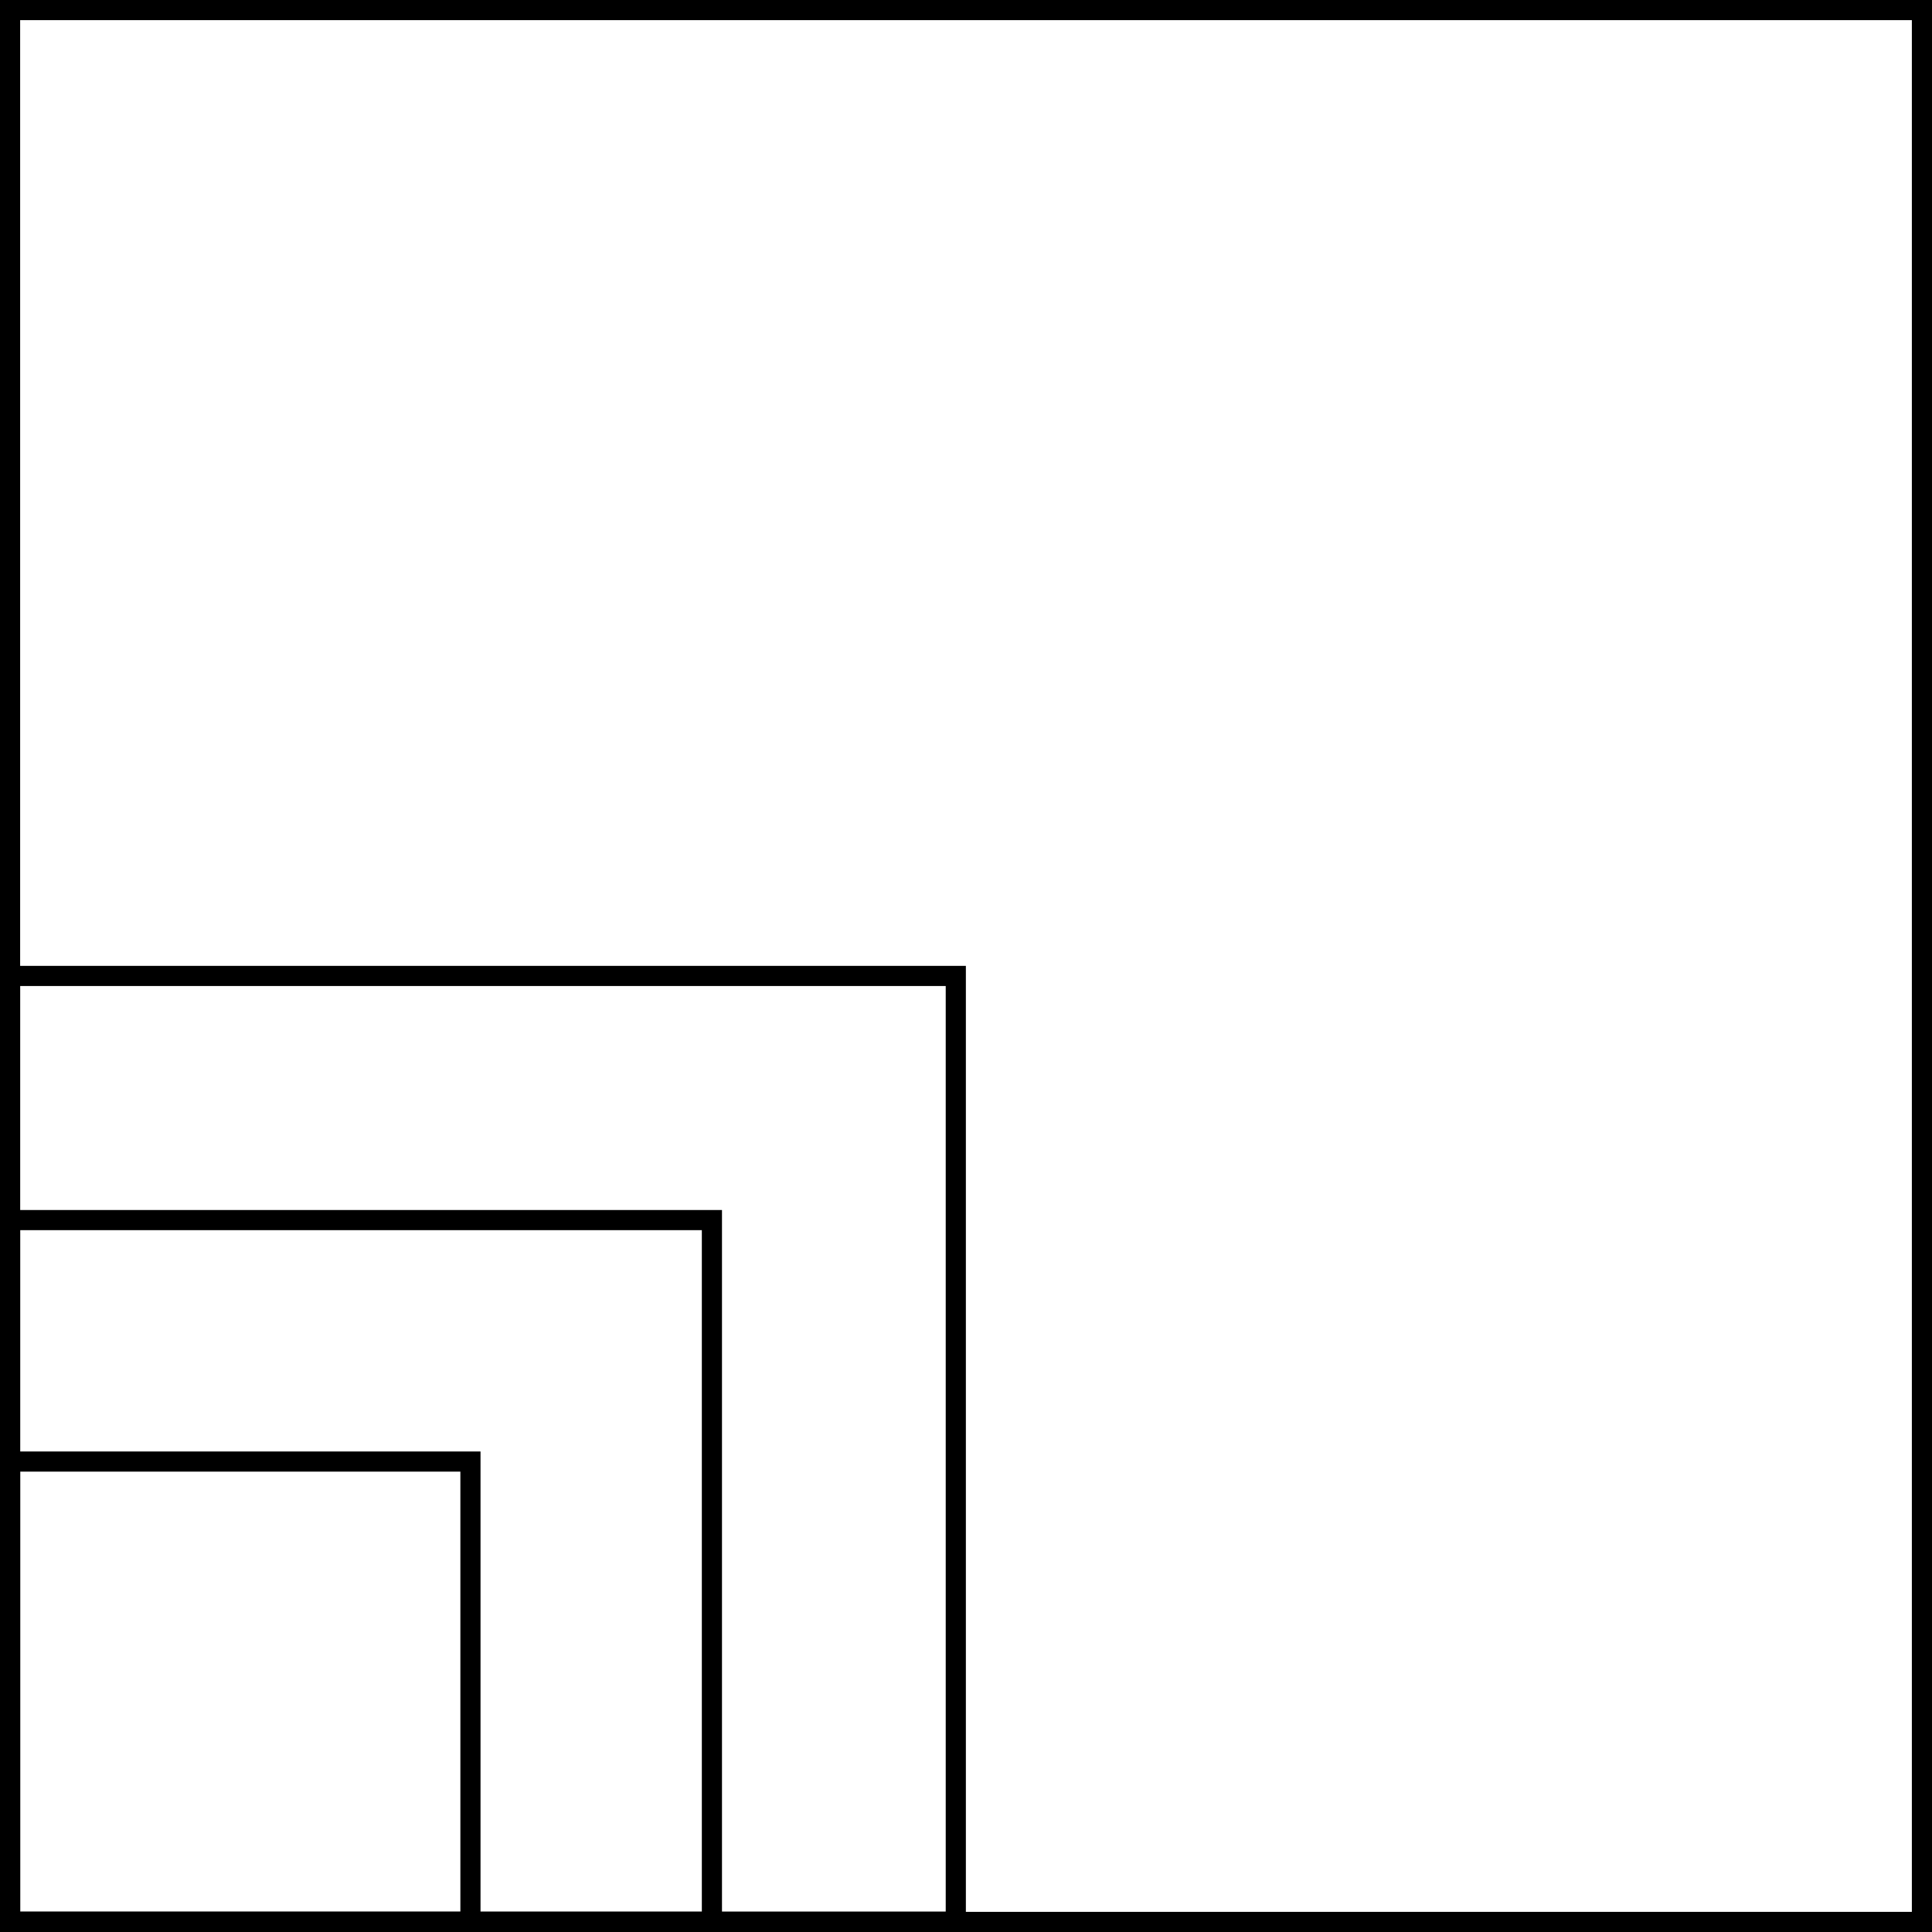
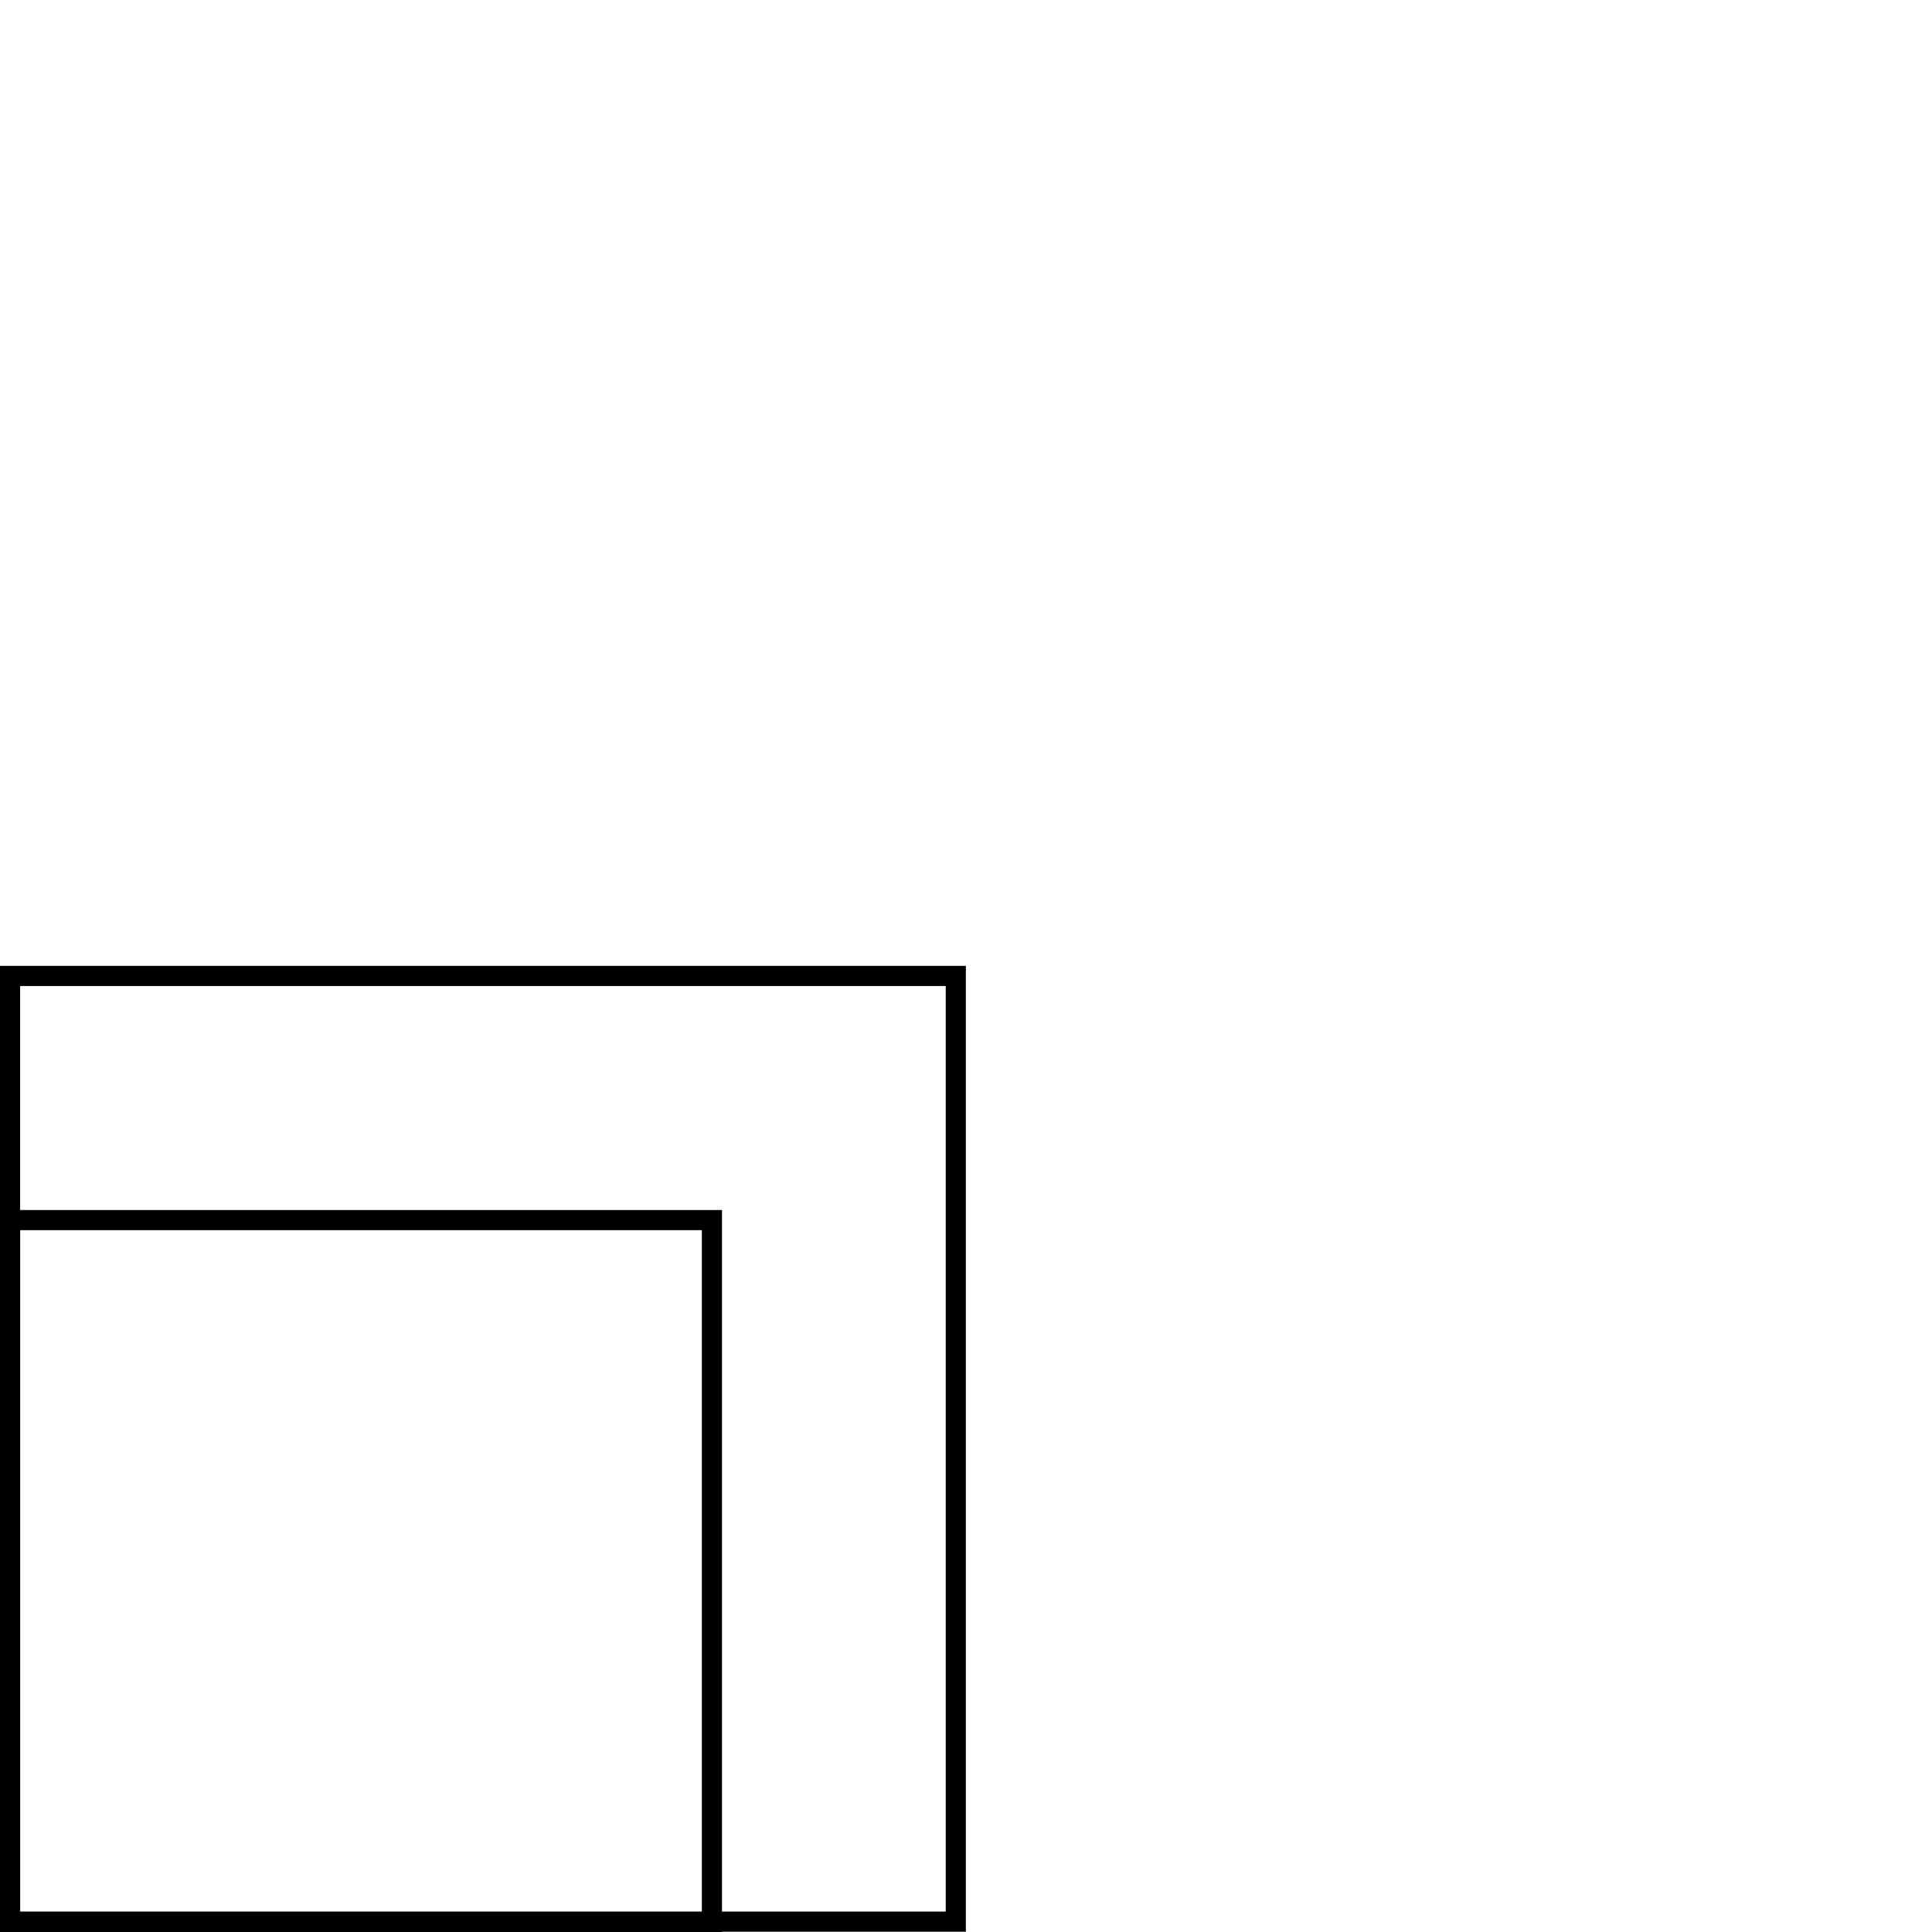
<svg xmlns="http://www.w3.org/2000/svg" id="Layer_2" viewBox="0 0 71.93 71.93">
  <defs>
    <style>.cls-1{fill:#000;stroke-width:0px;}</style>
  </defs>
  <g id="Layer_1-2">
-     <path class="cls-1" d="M17.14,54.79v16.39H.75v-16.39h16.39M17.89,54.04H0v17.89h17.89v-17.89h0Z" />
    <path class="cls-1" d="M26.13,45.8v25.38H.75v-25.38h25.38M26.88,45.05H0v26.88h26.88v-26.88h0Z" />
    <path class="cls-1" d="M35.21,36.71v34.46H.75v-34.46h34.46M35.96,35.96H0v35.96h35.96v-35.96h0Z" />
-     <path class="cls-1" d="M71.18.75v70.43H.75V.75h70.43M71.93,0H0v71.93h71.93V0h0Z" />
  </g>
</svg>